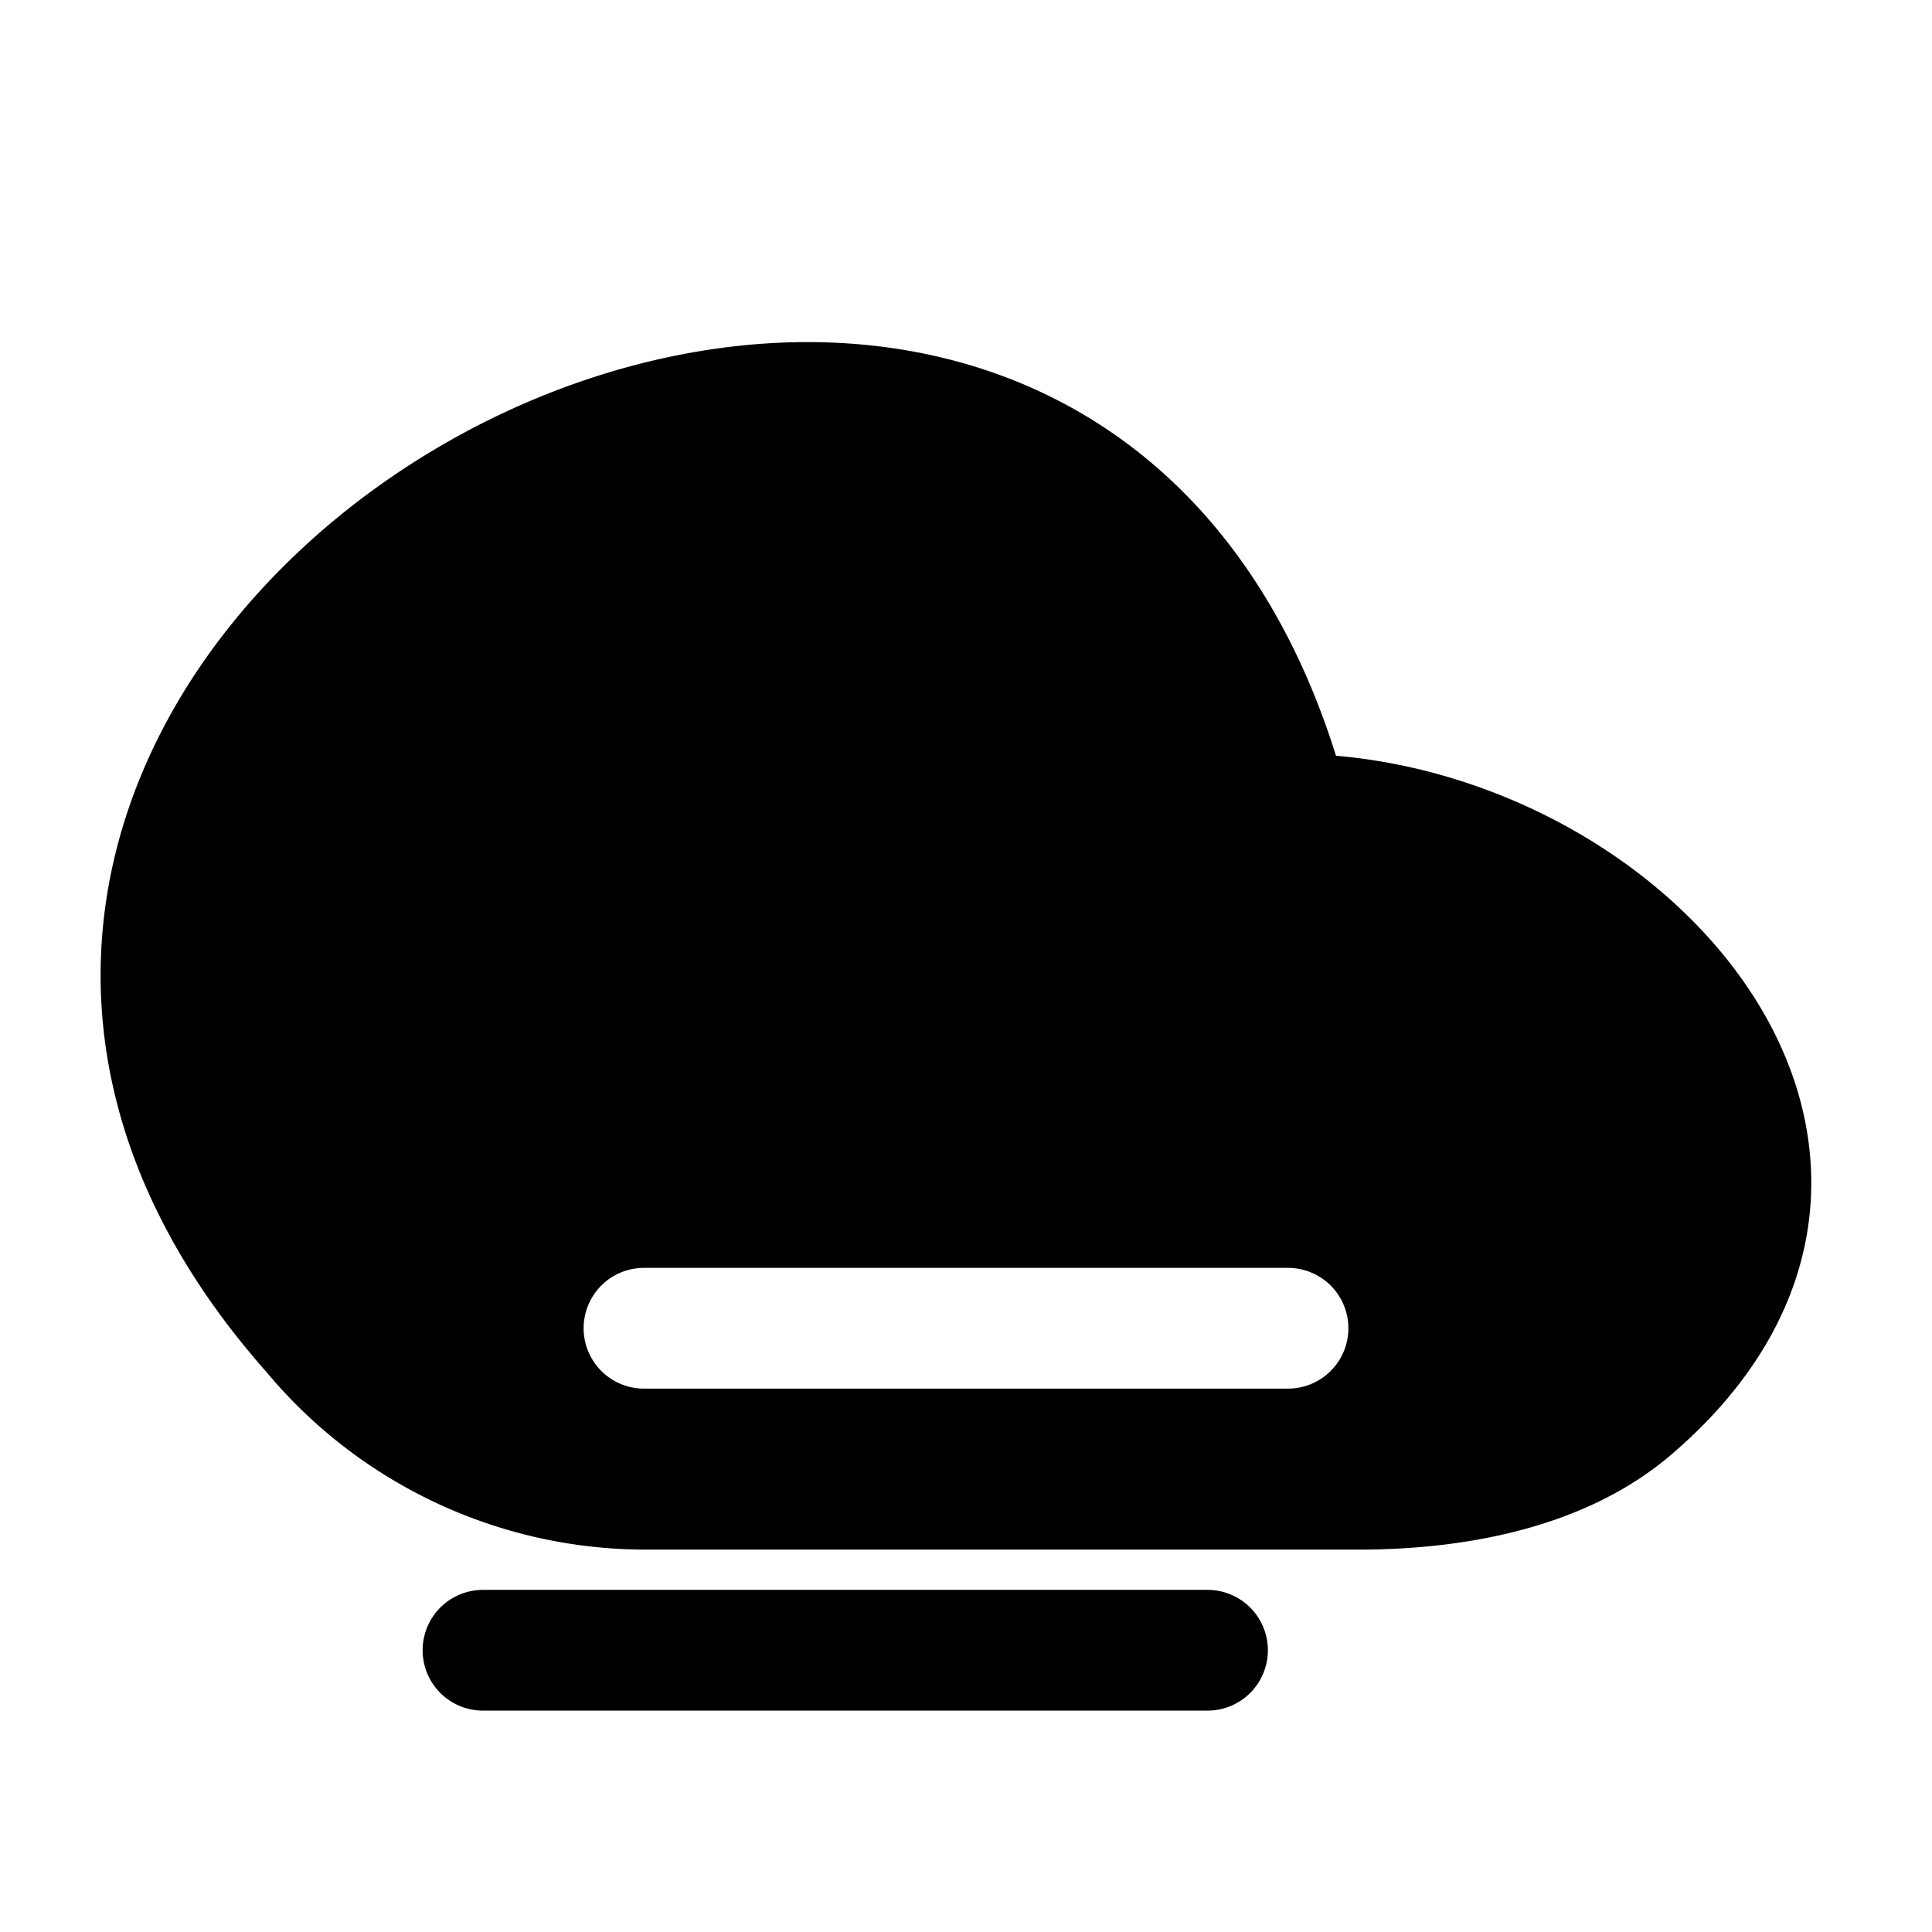
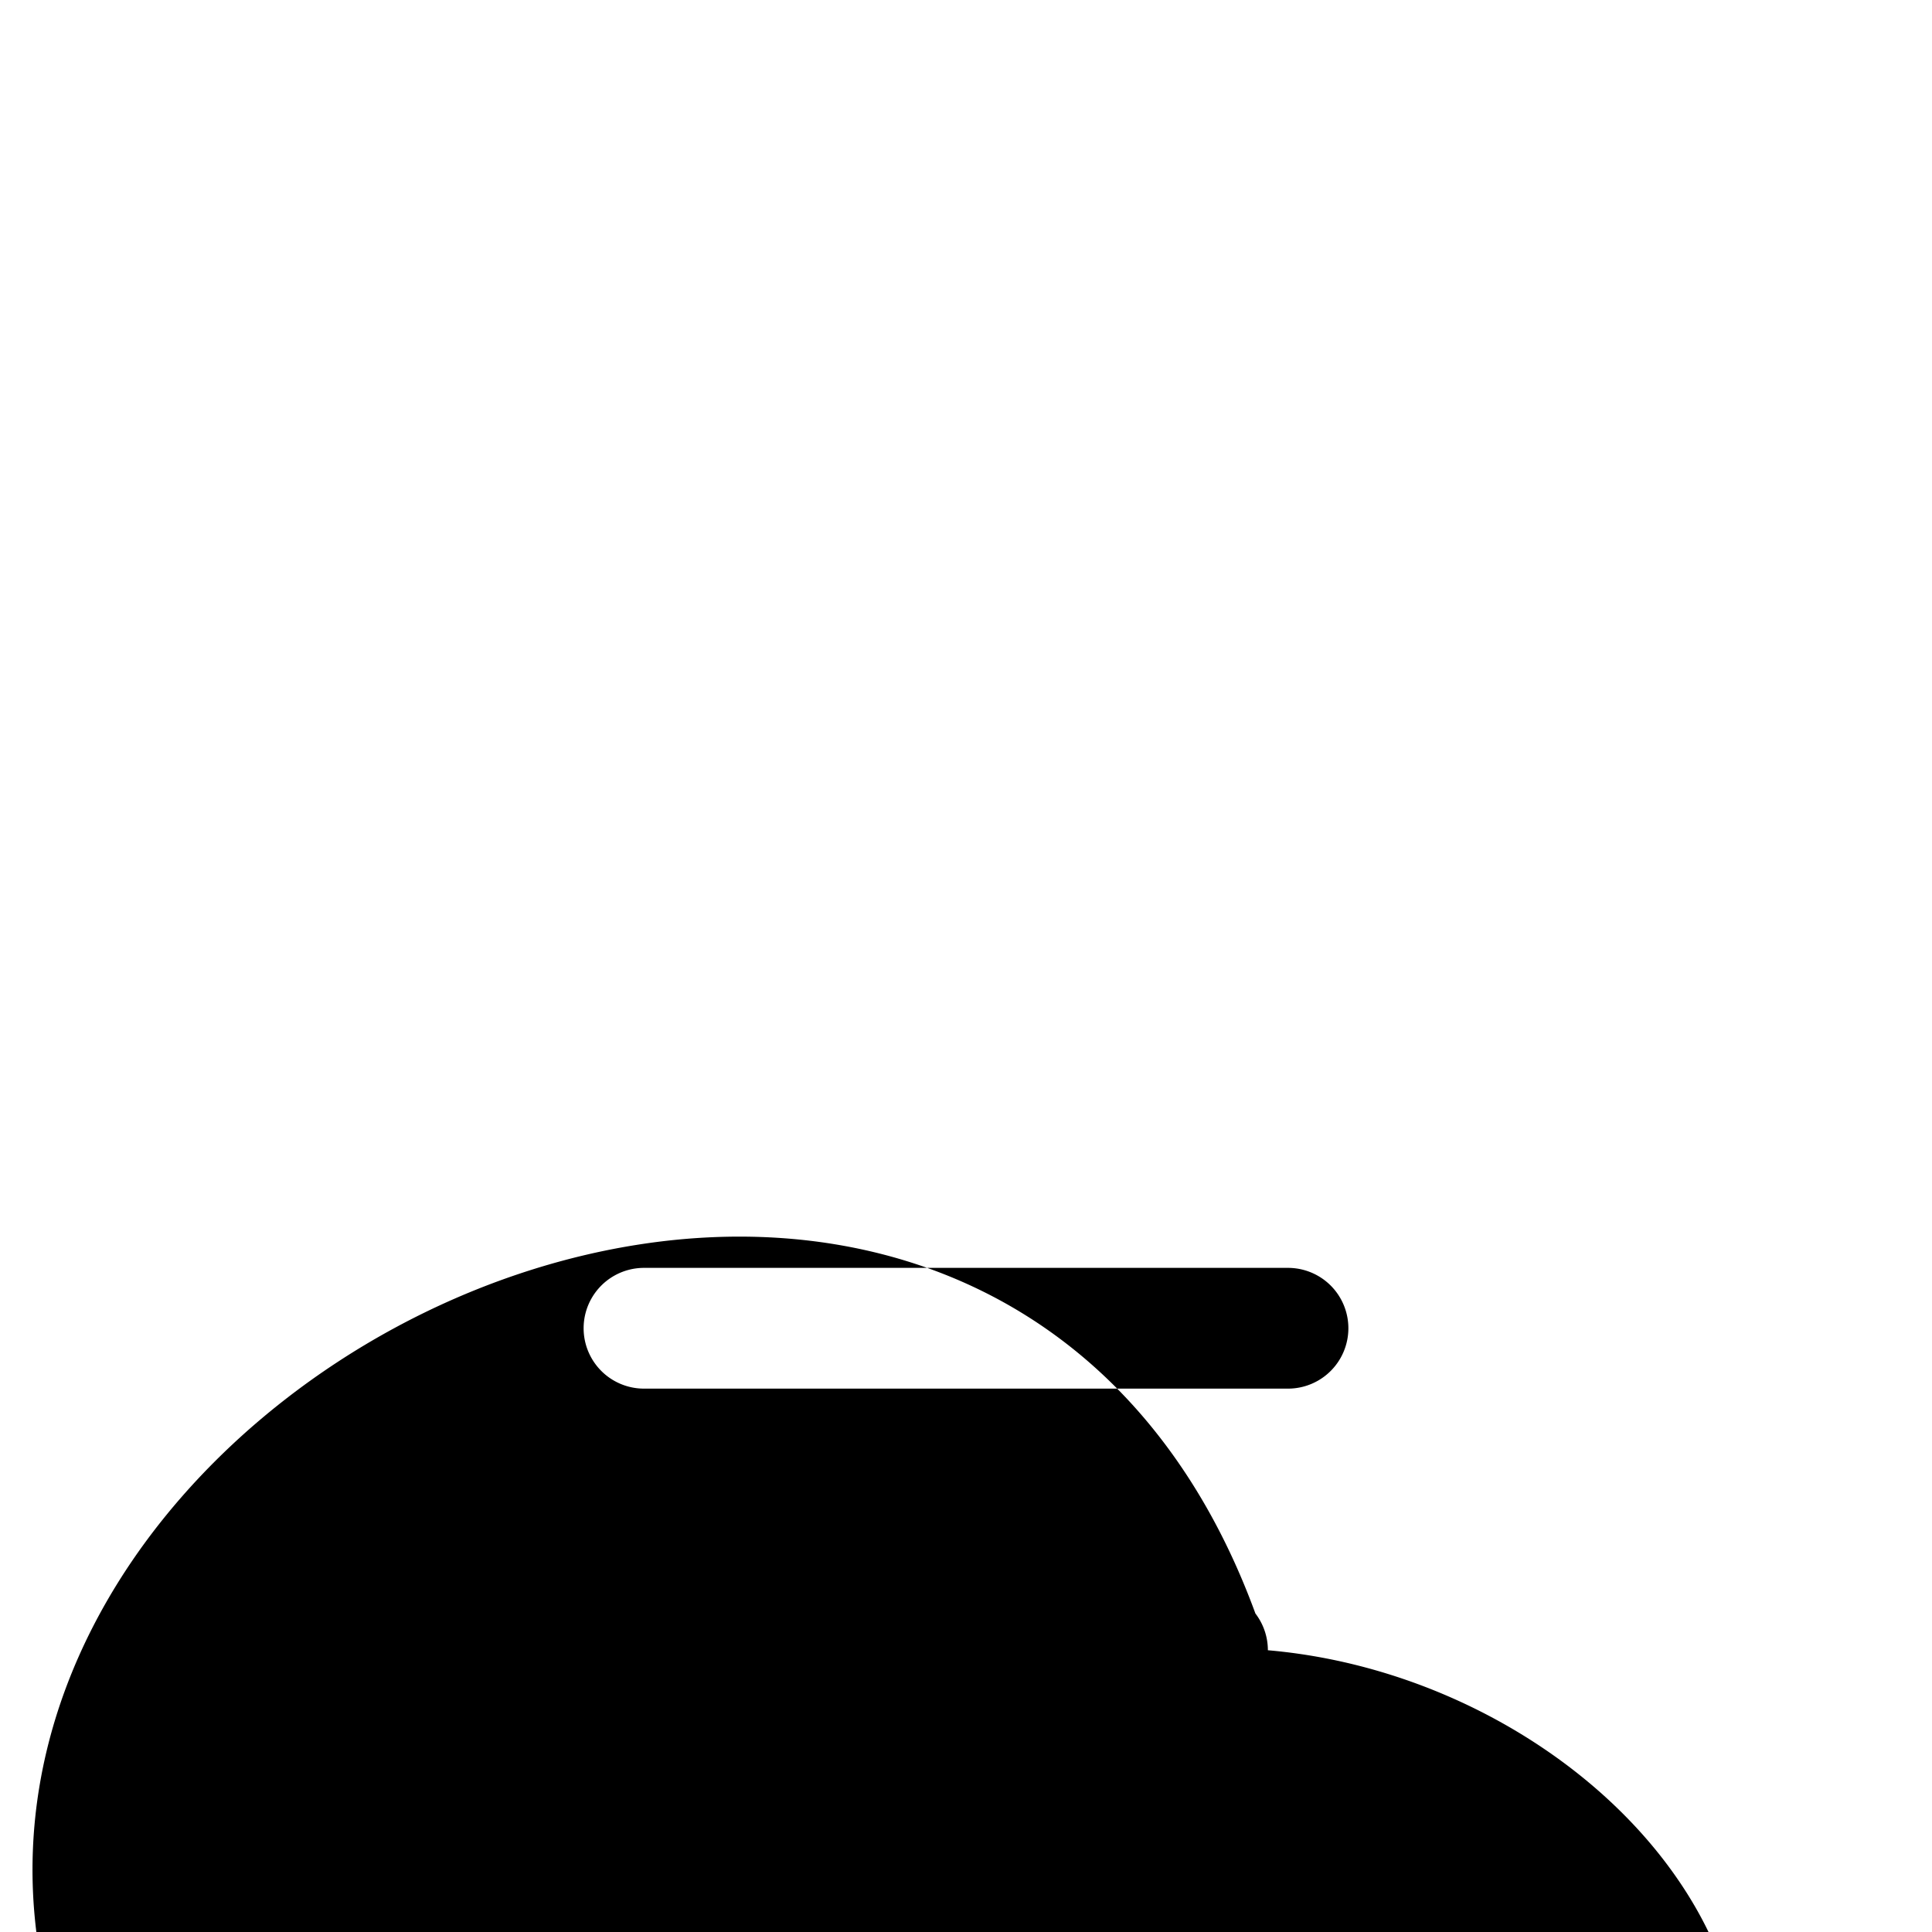
<svg xmlns="http://www.w3.org/2000/svg" width="24" height="24" fill="currentColor" viewBox="0 0 24 24">
-   <path d="M15.75 20.5a.75.75 0 0 0-.75-.75H6a.75.75 0 0 0 0 1.5h9a.75.75 0 0 0 .75-.75m.846-11.112c-.832-2.66-2.494-4.222-4.493-4.836-2.087-.641-4.42-.215-6.354.832s-3.576 2.77-4.216 4.859c-.651 2.13-.228 4.533 1.773 6.796a6.14 6.14 0 0 0 4.72 2.211h8.846c1.218 0 2.778-.227 3.894-1.184 1.036-.888 1.6-1.91 1.713-2.974.112-1.057-.23-2.06-.82-2.9-1.065-1.52-3.012-2.627-5.063-2.804M16 15.75a.75.75 0 0 1 0 1.5H8a.75.75 0 0 1 0-1.5z" />
+   <path d="M15.75 20.5a.75.75 0 0 0-.75-.75H6a.75.75 0 0 0 0 1.5h9a.75.75 0 0 0 .75-.75c-.832-2.66-2.494-4.222-4.493-4.836-2.087-.641-4.42-.215-6.354.832s-3.576 2.77-4.216 4.859c-.651 2.13-.228 4.533 1.773 6.796a6.14 6.14 0 0 0 4.72 2.211h8.846c1.218 0 2.778-.227 3.894-1.184 1.036-.888 1.6-1.91 1.713-2.974.112-1.057-.23-2.06-.82-2.9-1.065-1.52-3.012-2.627-5.063-2.804M16 15.75a.75.75 0 0 1 0 1.5H8a.75.75 0 0 1 0-1.5z" />
</svg>